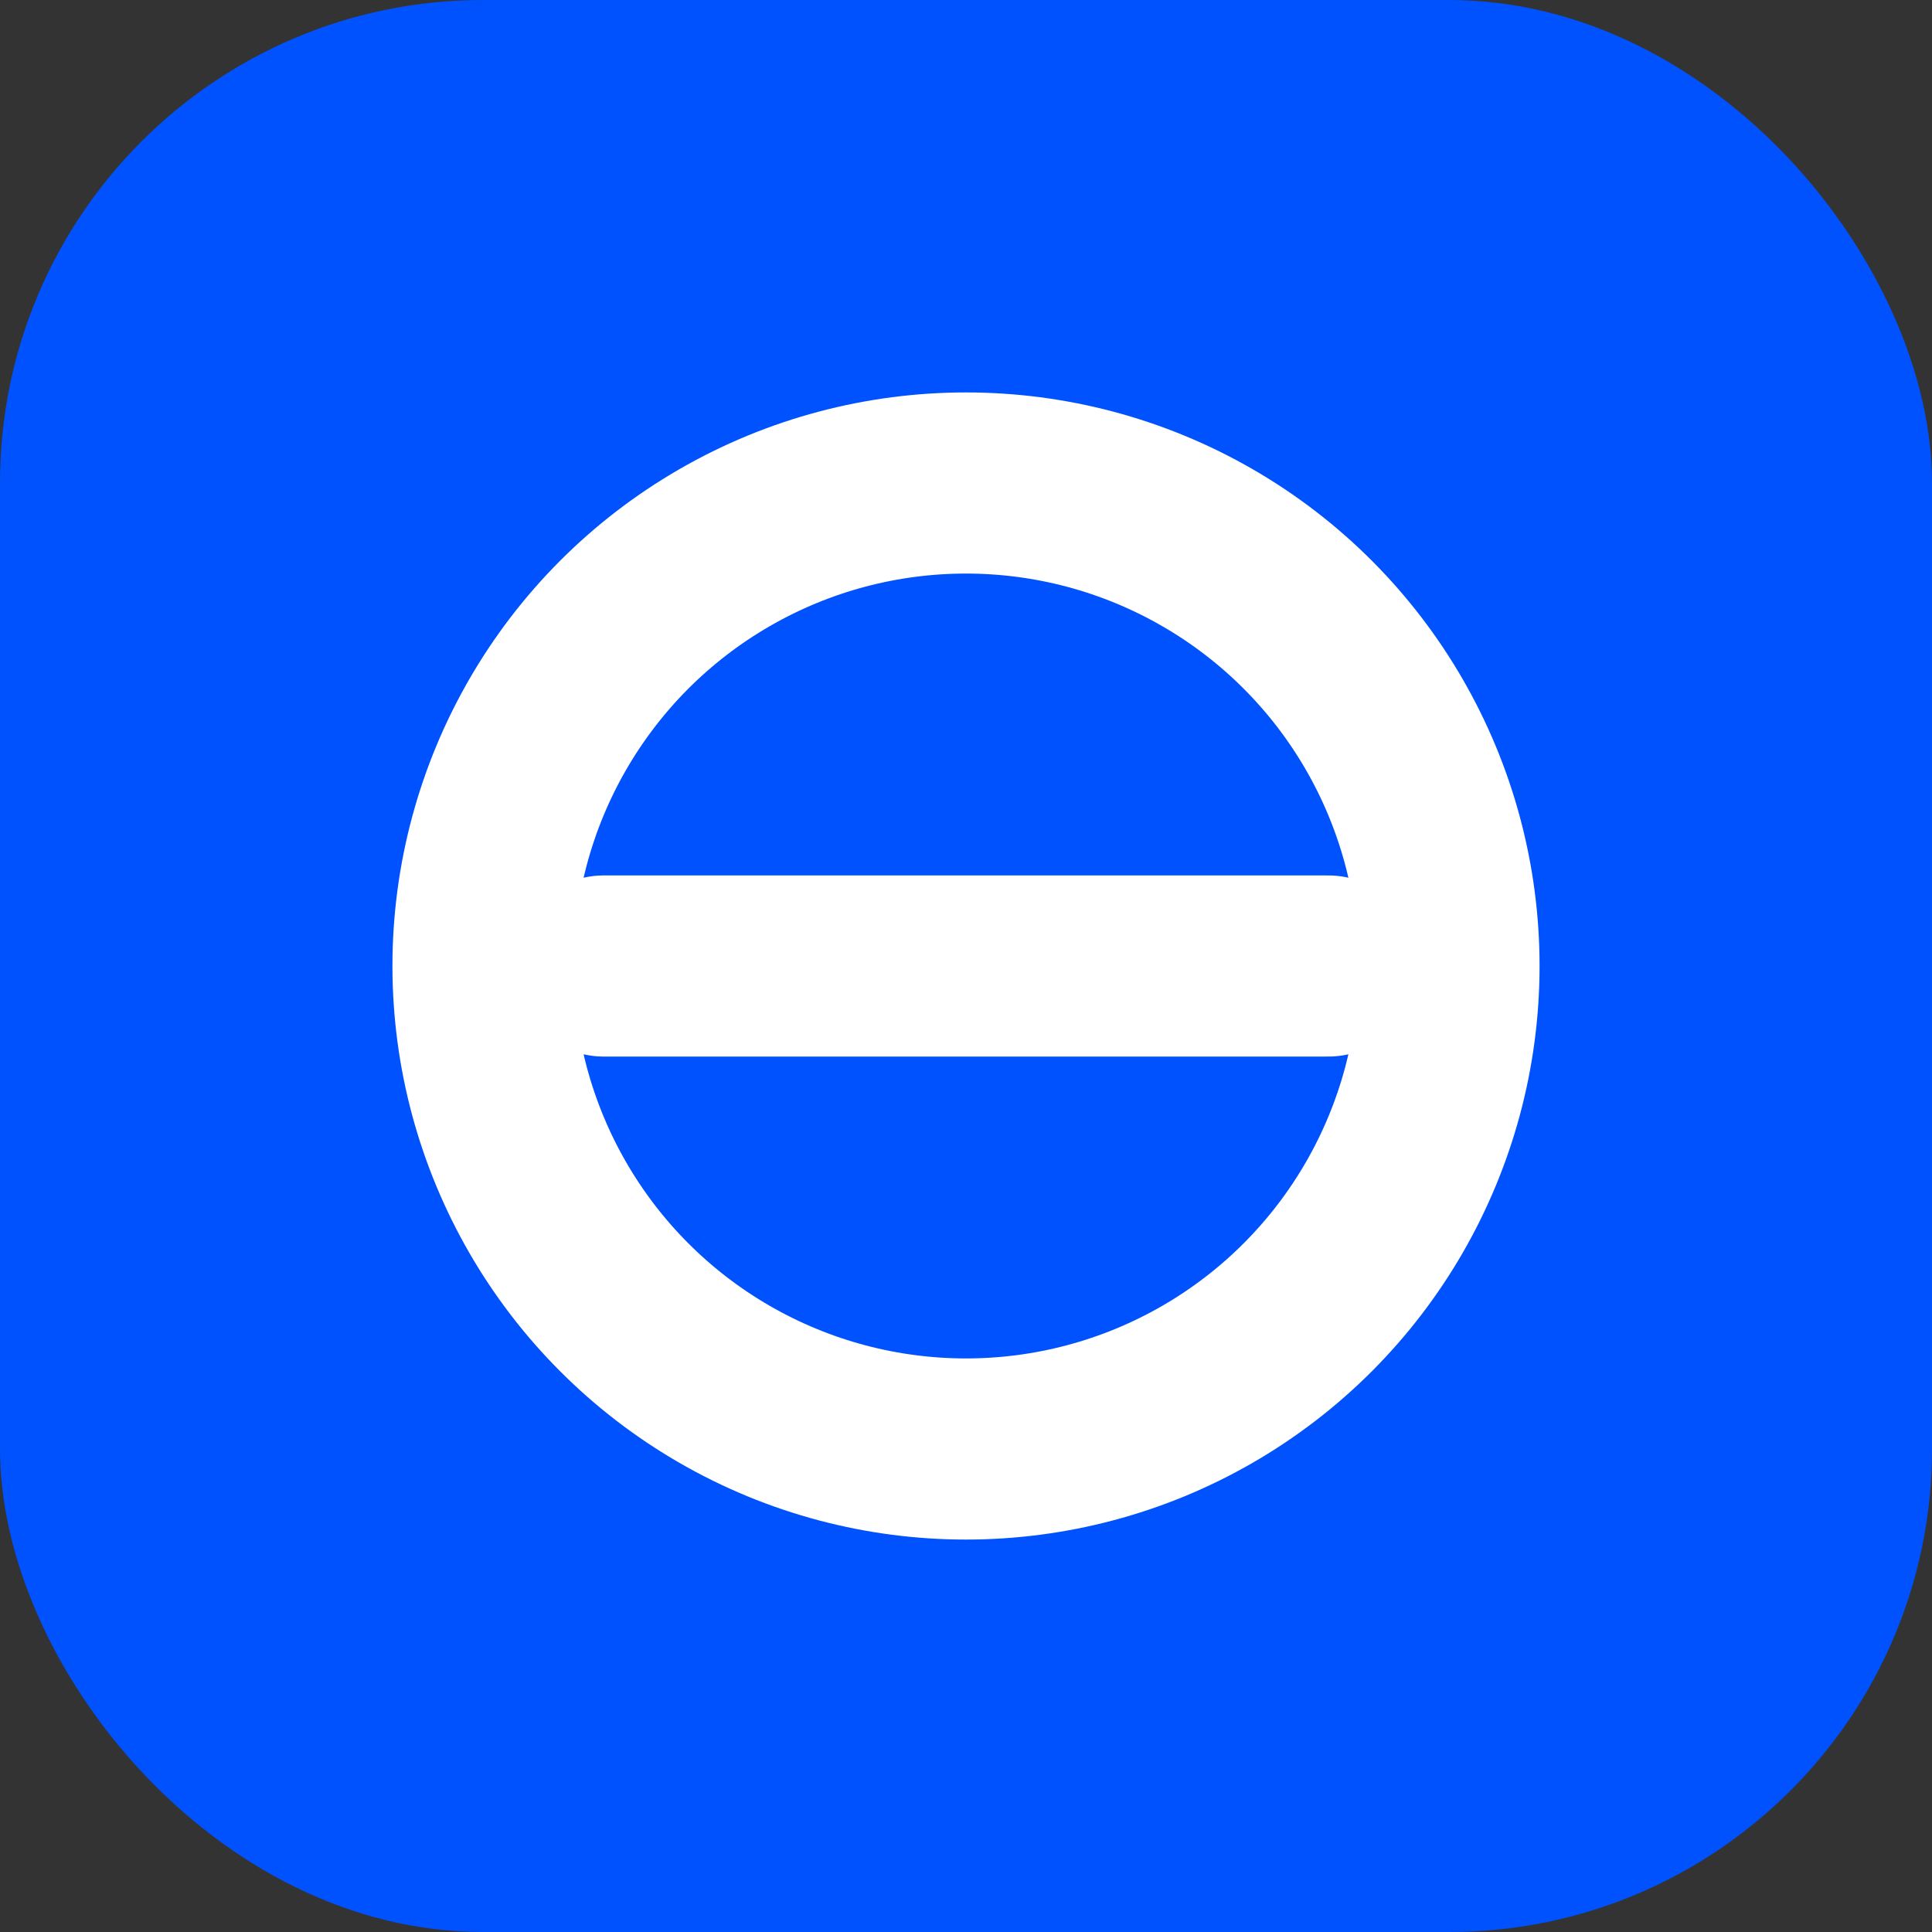
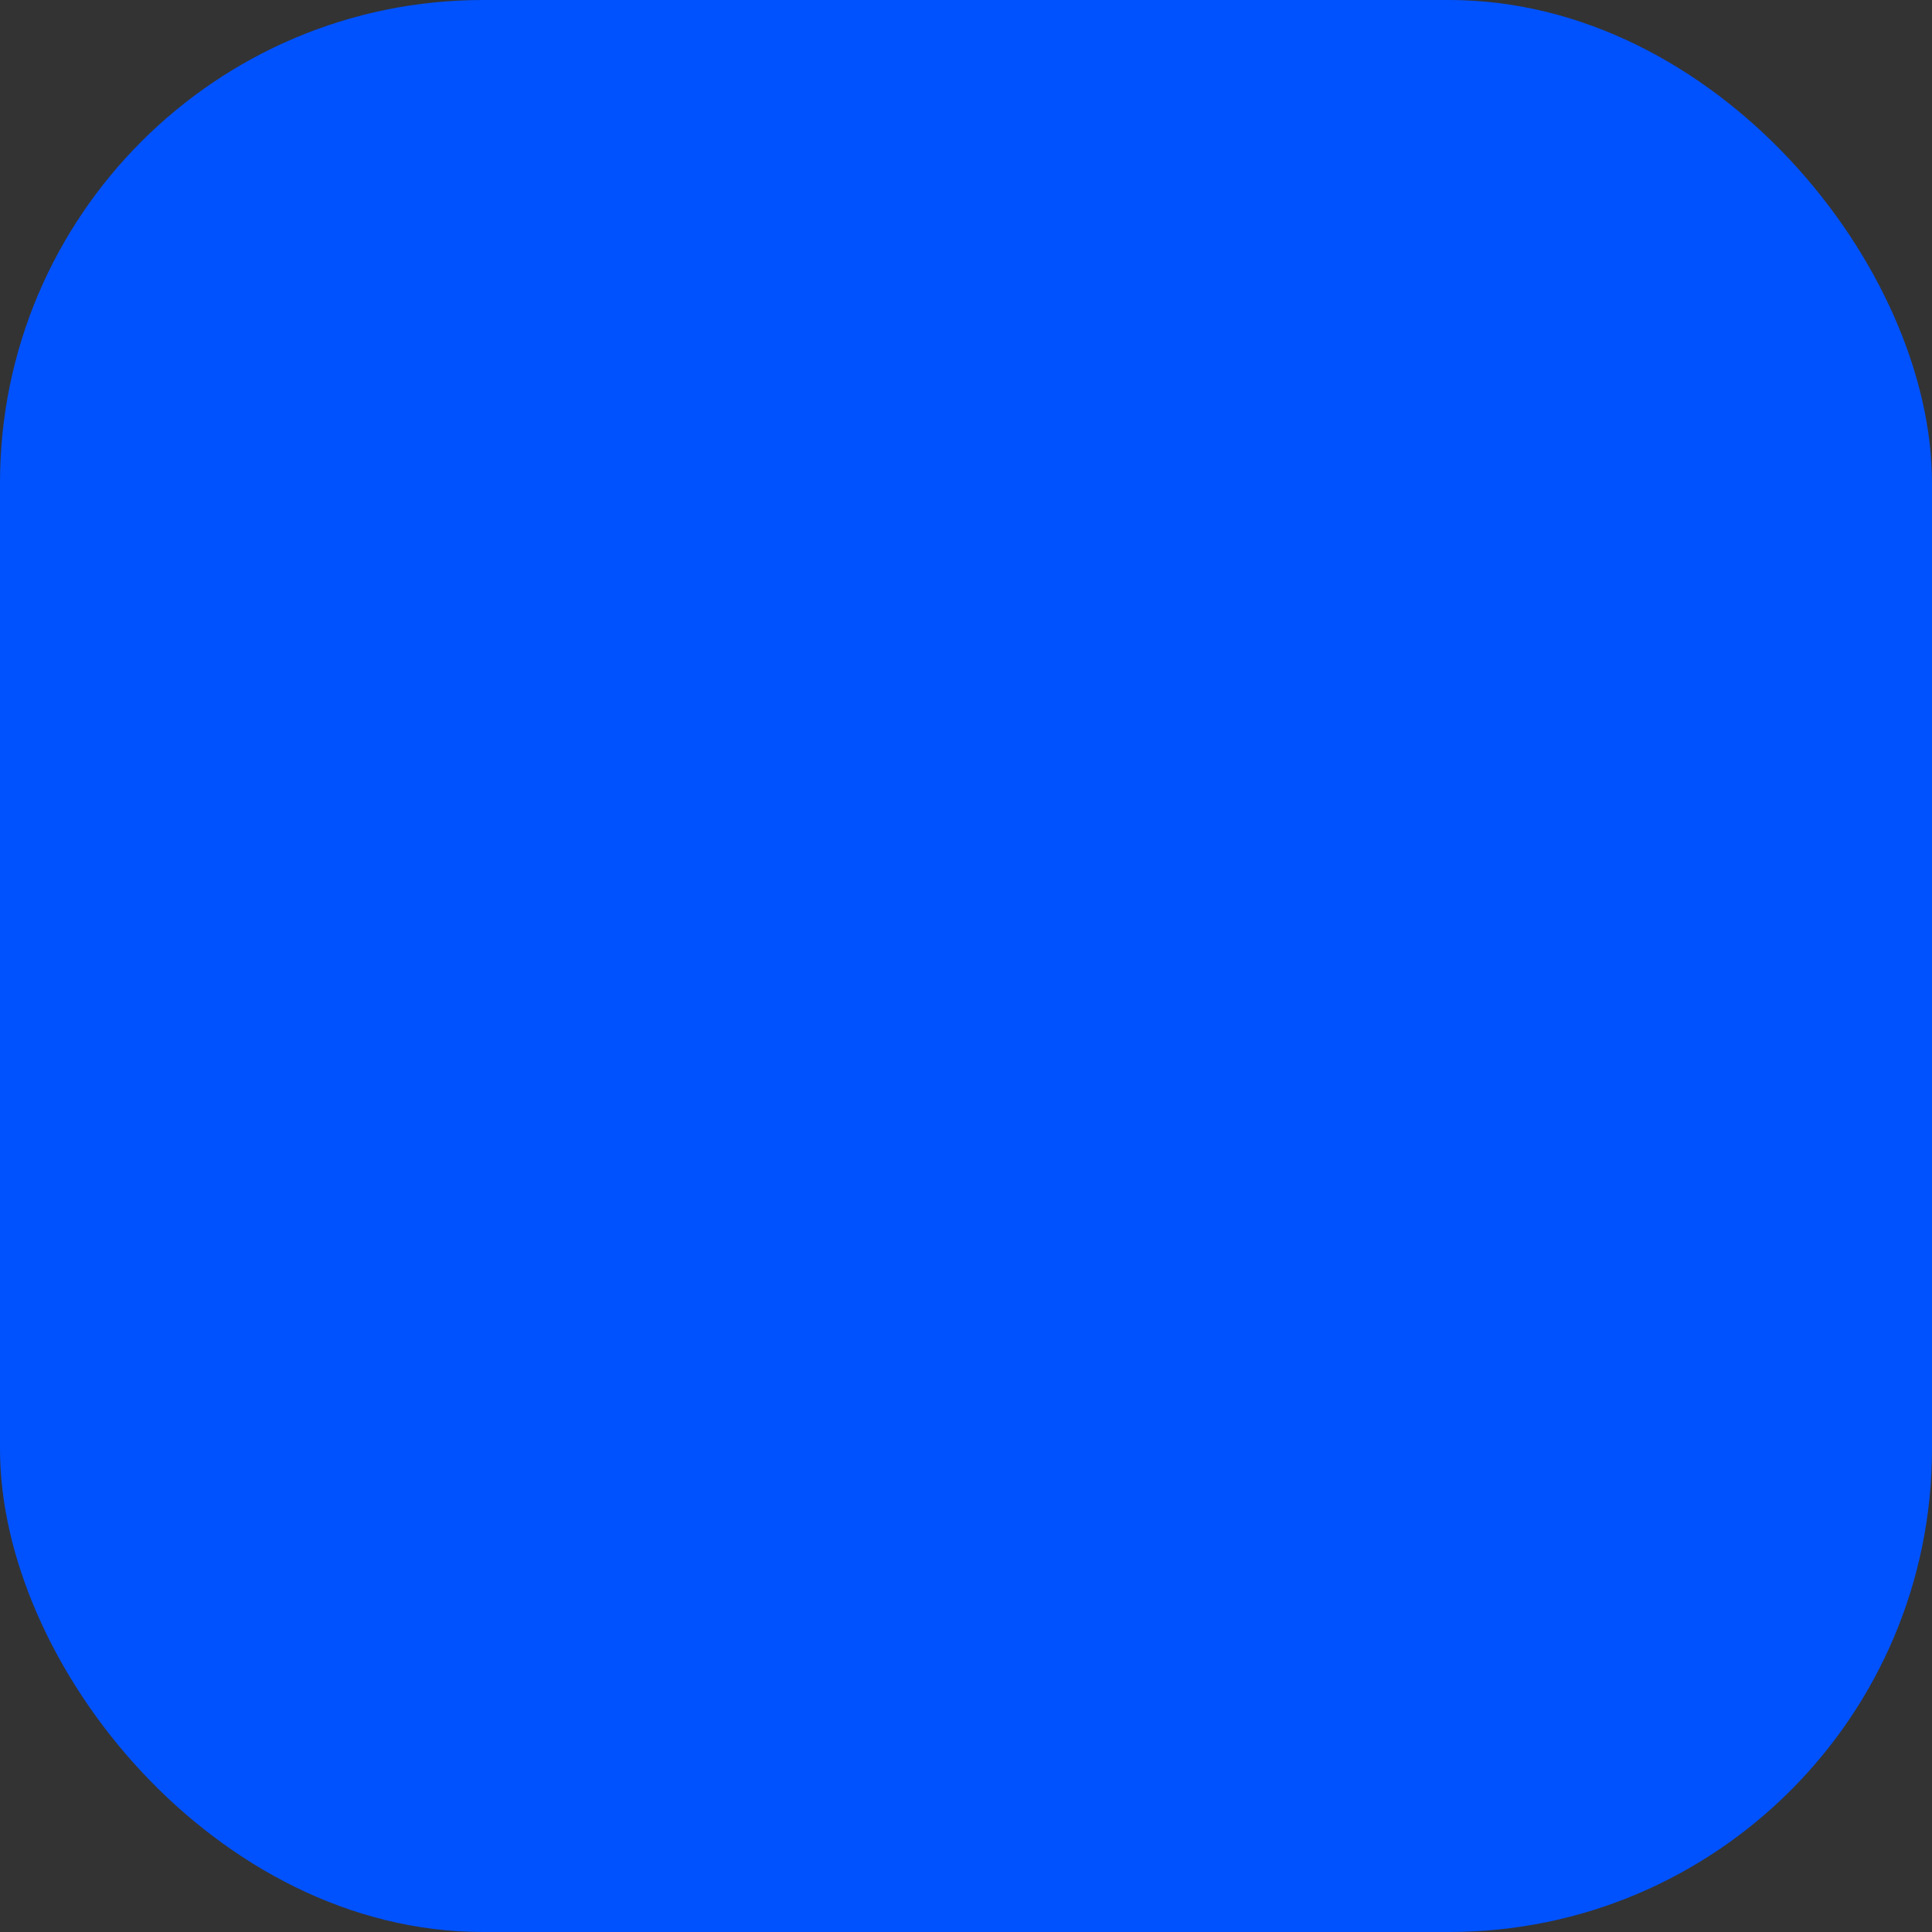
<svg xmlns="http://www.w3.org/2000/svg" viewBox="0 0 32 32" fill="none">
  <rect x="0" y="0" width="32" height="32" fill="#333333" stroke="none" />
  <rect width="32" height="32" rx="8" fill="#0052FF" />
-   <circle cx="16" cy="16" r="8" stroke="white" stroke-width="3" fill="none" />
-   <path d="M10 16 H22" stroke="white" stroke-width="3" stroke-linecap="round" />
</svg>